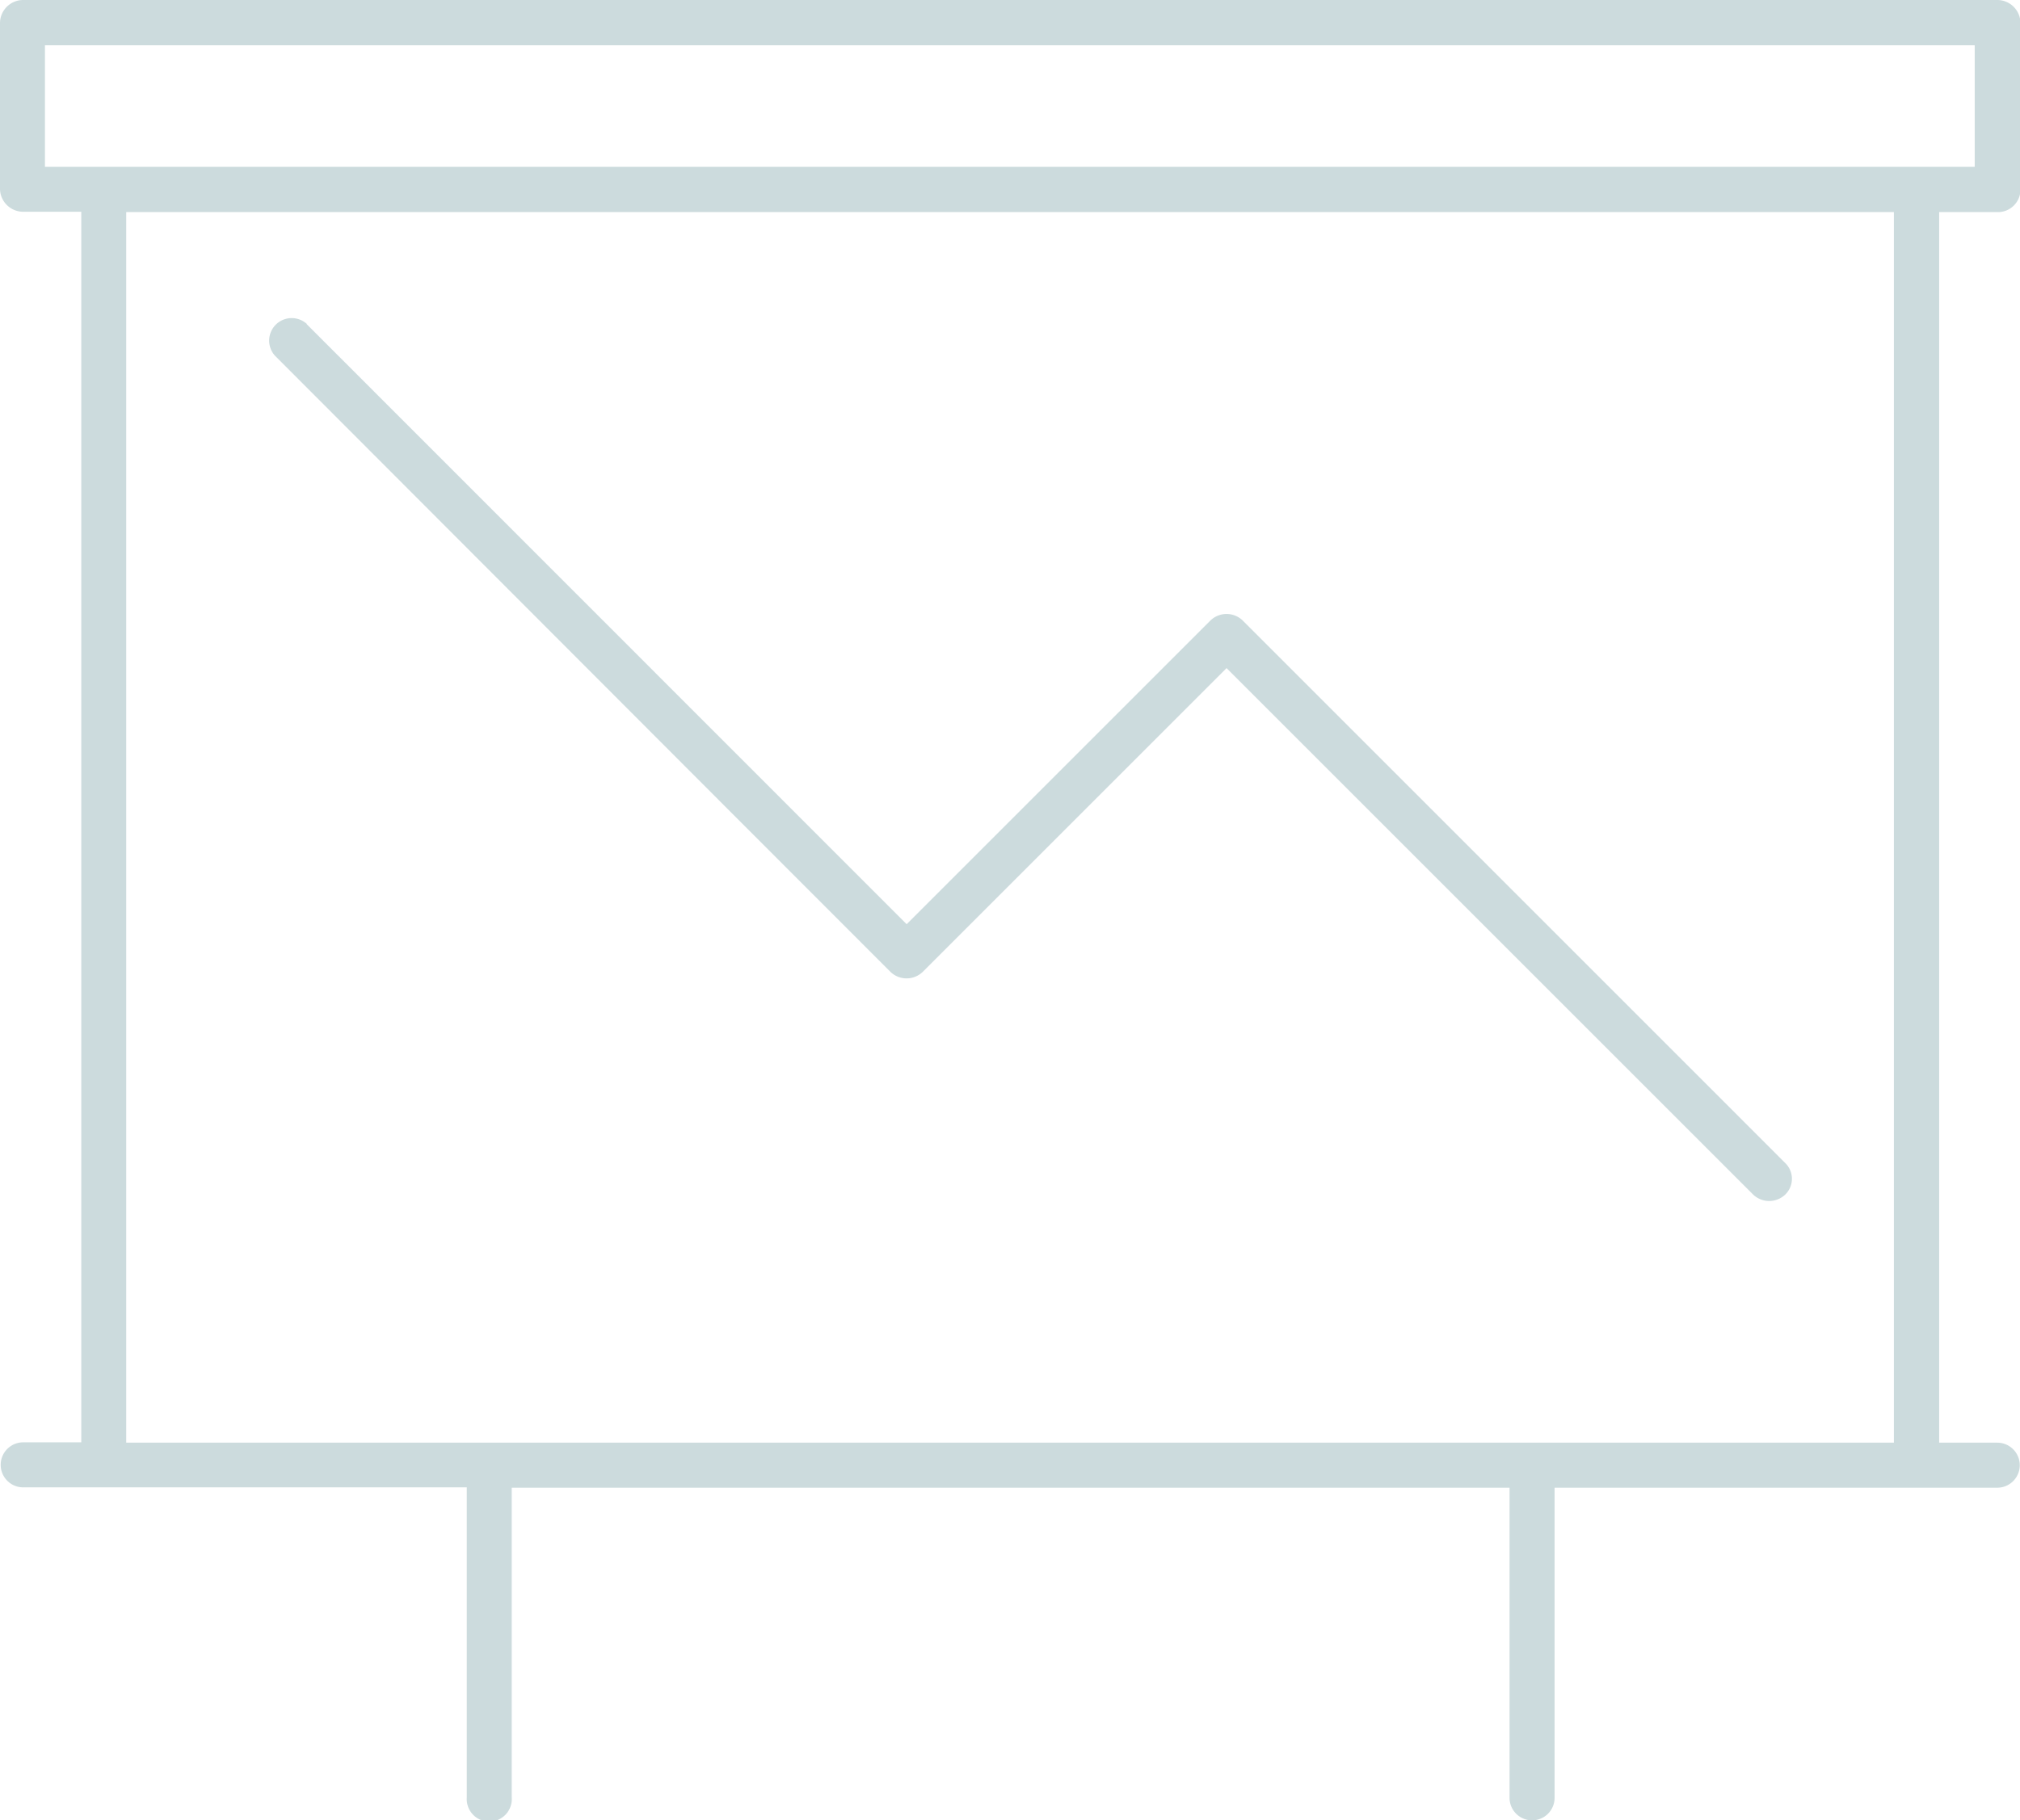
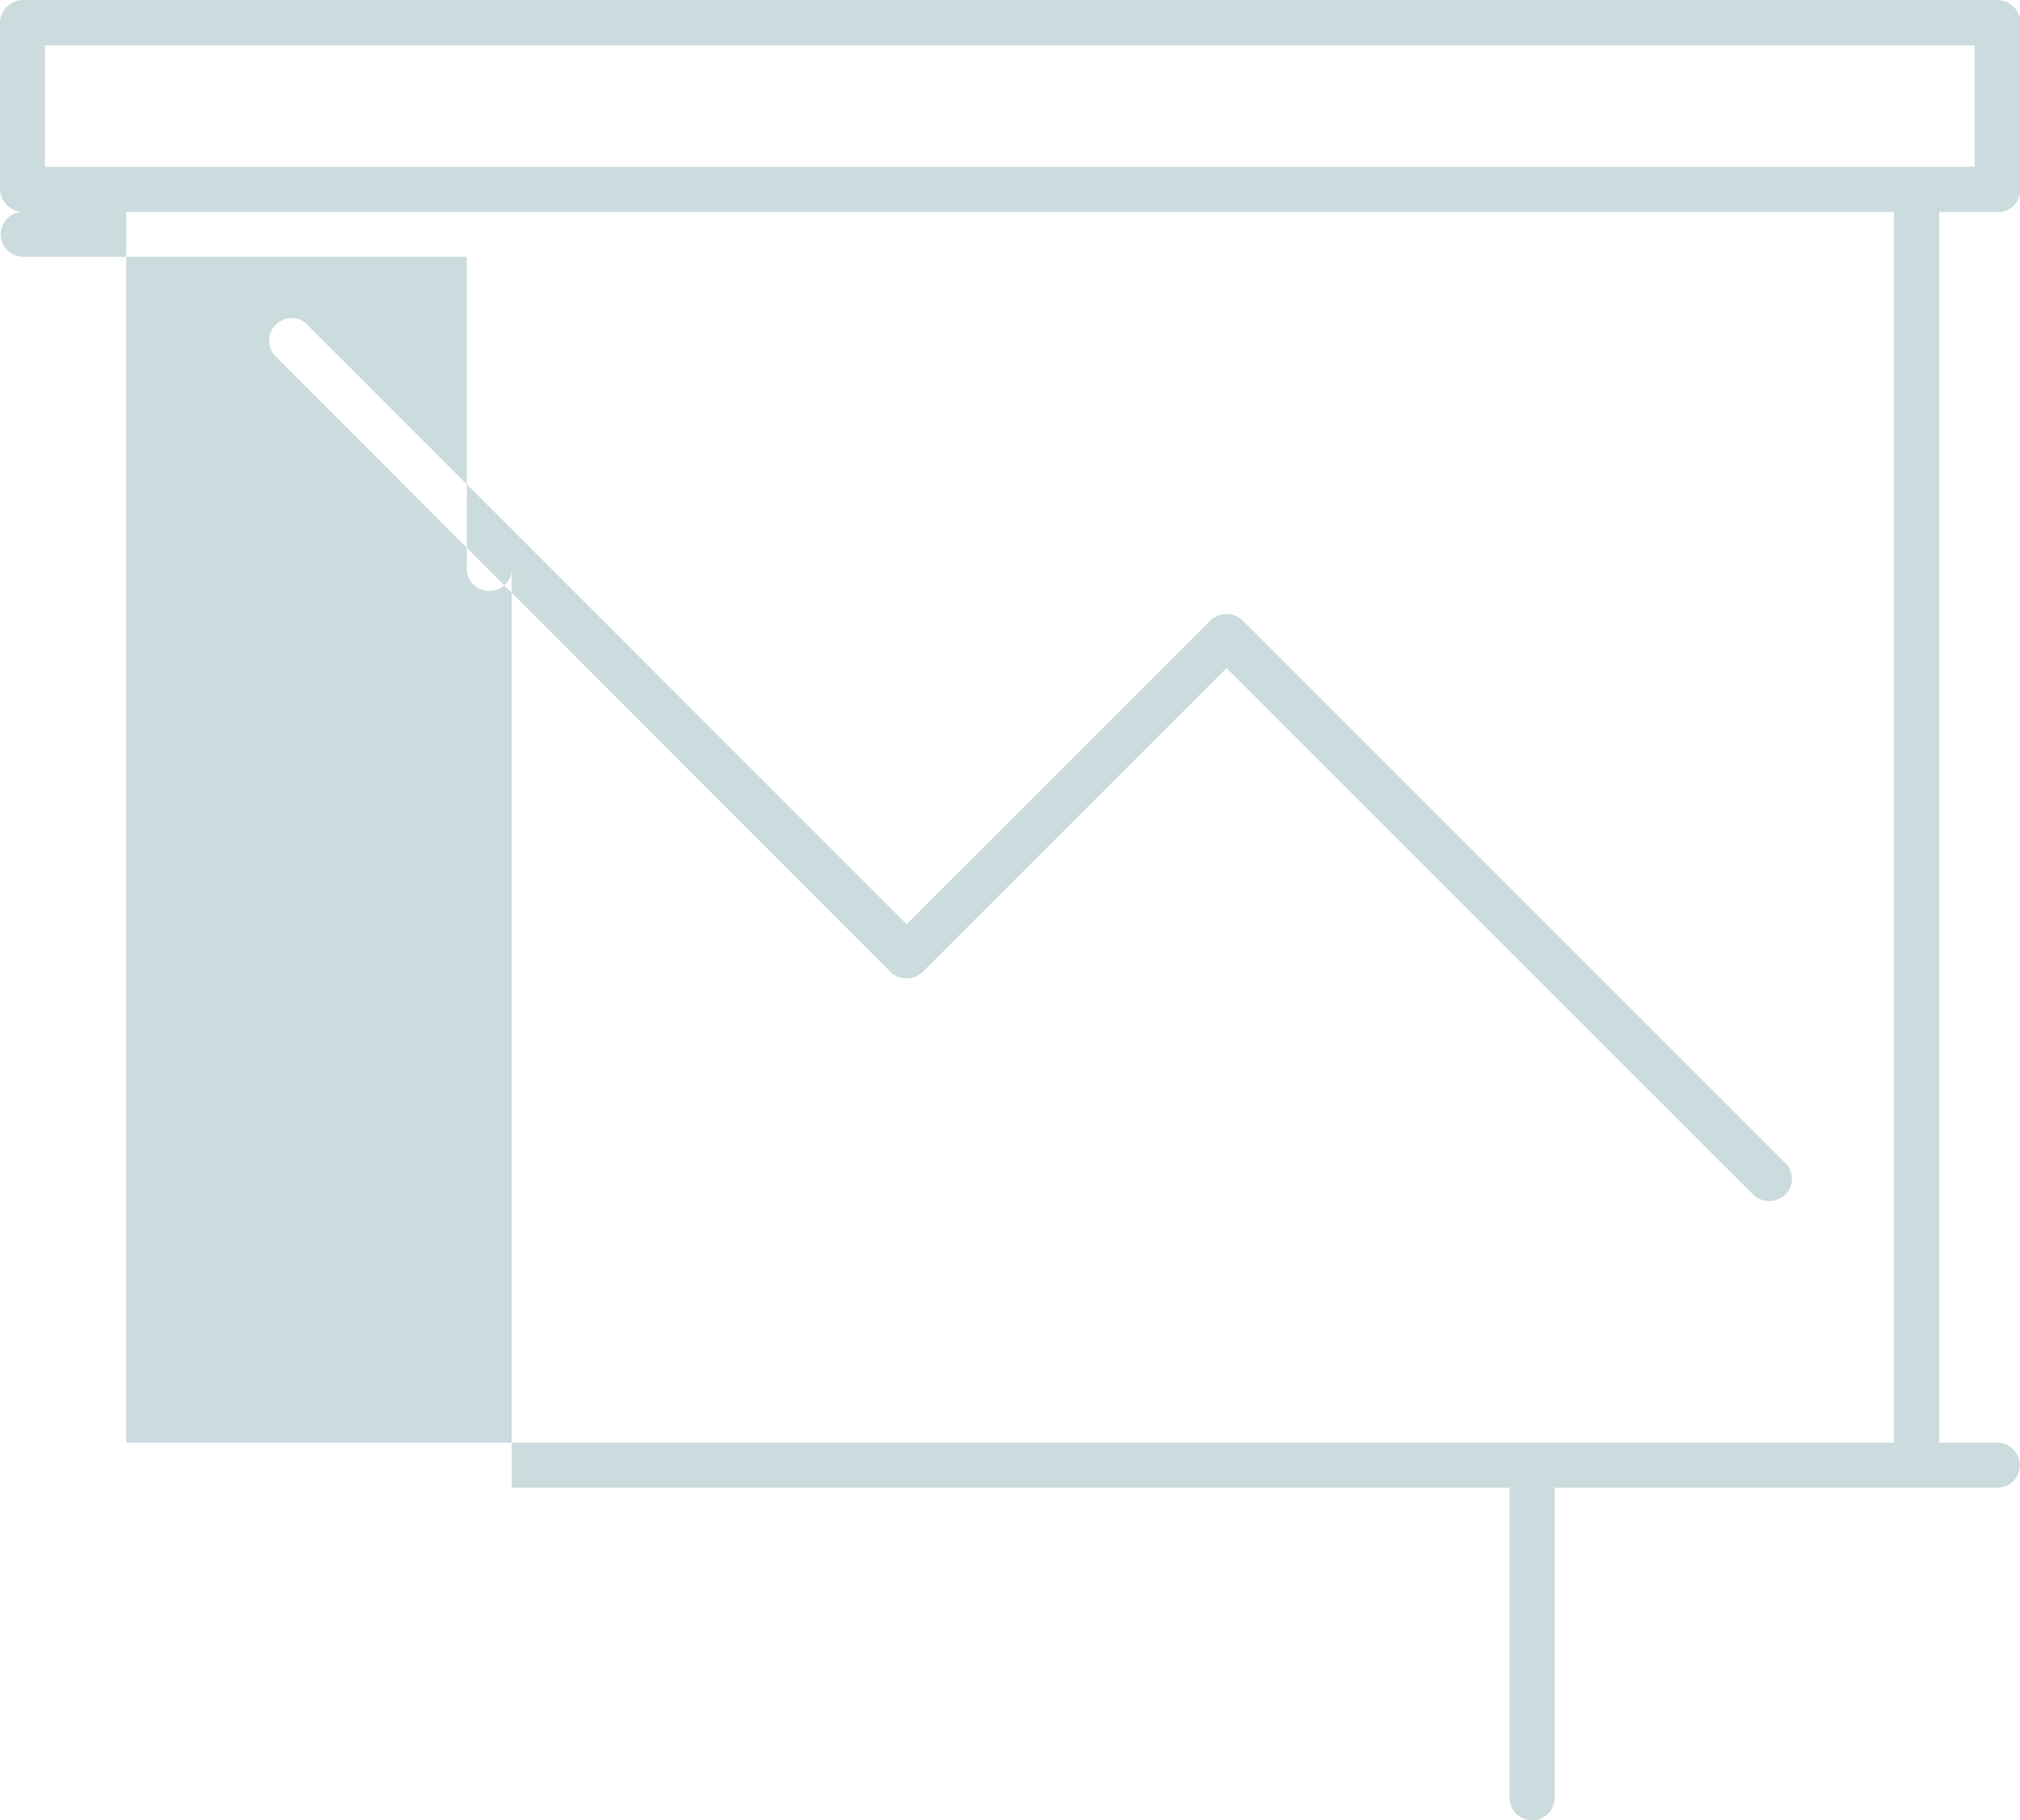
<svg xmlns="http://www.w3.org/2000/svg" viewBox="0 0 173.96 156.8">
  <defs>
    <style>.cls-1{fill:#ccdbdd;fill-rule:evenodd;}</style>
  </defs>
  <g id="Layer_2" data-name="Layer 2">
    <g id="Layer_1-2" data-name="Layer 1">
-       <path id="Path_215" data-name="Path 215" class="cls-1" d="M26.42,27.93,78.08,79.61l26.18-26.18a2,2,0,0,1,2.74,0l46.73,46.74a1.89,1.89,0,0,1,.06,2.68l-.06.06a2,2,0,0,1-2.74,0L105.63,57.55,79.45,83.73a2,2,0,0,1-2.75,0L62.62,69.64l-38.94-39a1.94,1.94,0,0,1,2.74-2.74ZM3.87,14.37H170.06V3.9H3.87ZM0,1.94V16.3a2,2,0,0,0,1.94,1.94H7v106h-5a1.94,1.94,0,0,0,0,3.88h38.2v26.71a1.94,1.94,0,1,0,3.87,0h0V128.15h85.93v26.71a1.94,1.94,0,0,0,3.88,0h0V128.15H172a1.94,1.94,0,0,0,0-3.88h-5v-106h5a1.94,1.94,0,0,0,2-1.93V1.94A2,2,0,0,0,172,0H1.94A2,2,0,0,0,0,1.94ZM131.83,124.27H163.1v-106H10.87v106Z" />
+       <path id="Path_215" data-name="Path 215" class="cls-1" d="M26.42,27.93,78.08,79.61l26.18-26.18a2,2,0,0,1,2.74,0l46.73,46.74a1.89,1.89,0,0,1,.06,2.68l-.06.06a2,2,0,0,1-2.74,0L105.63,57.55,79.45,83.73a2,2,0,0,1-2.75,0L62.62,69.64l-38.94-39a1.94,1.94,0,0,1,2.74-2.74ZM3.87,14.37H170.06V3.9H3.87ZM0,1.94V16.3a2,2,0,0,0,1.94,1.94H7h-5a1.94,1.94,0,0,0,0,3.88h38.2v26.71a1.94,1.94,0,1,0,3.87,0h0V128.15h85.93v26.71a1.94,1.94,0,0,0,3.88,0h0V128.15H172a1.94,1.94,0,0,0,0-3.88h-5v-106h5a1.94,1.94,0,0,0,2-1.93V1.94A2,2,0,0,0,172,0H1.94A2,2,0,0,0,0,1.94ZM131.83,124.27H163.1v-106H10.87v106Z" />
    </g>
  </g>
</svg>